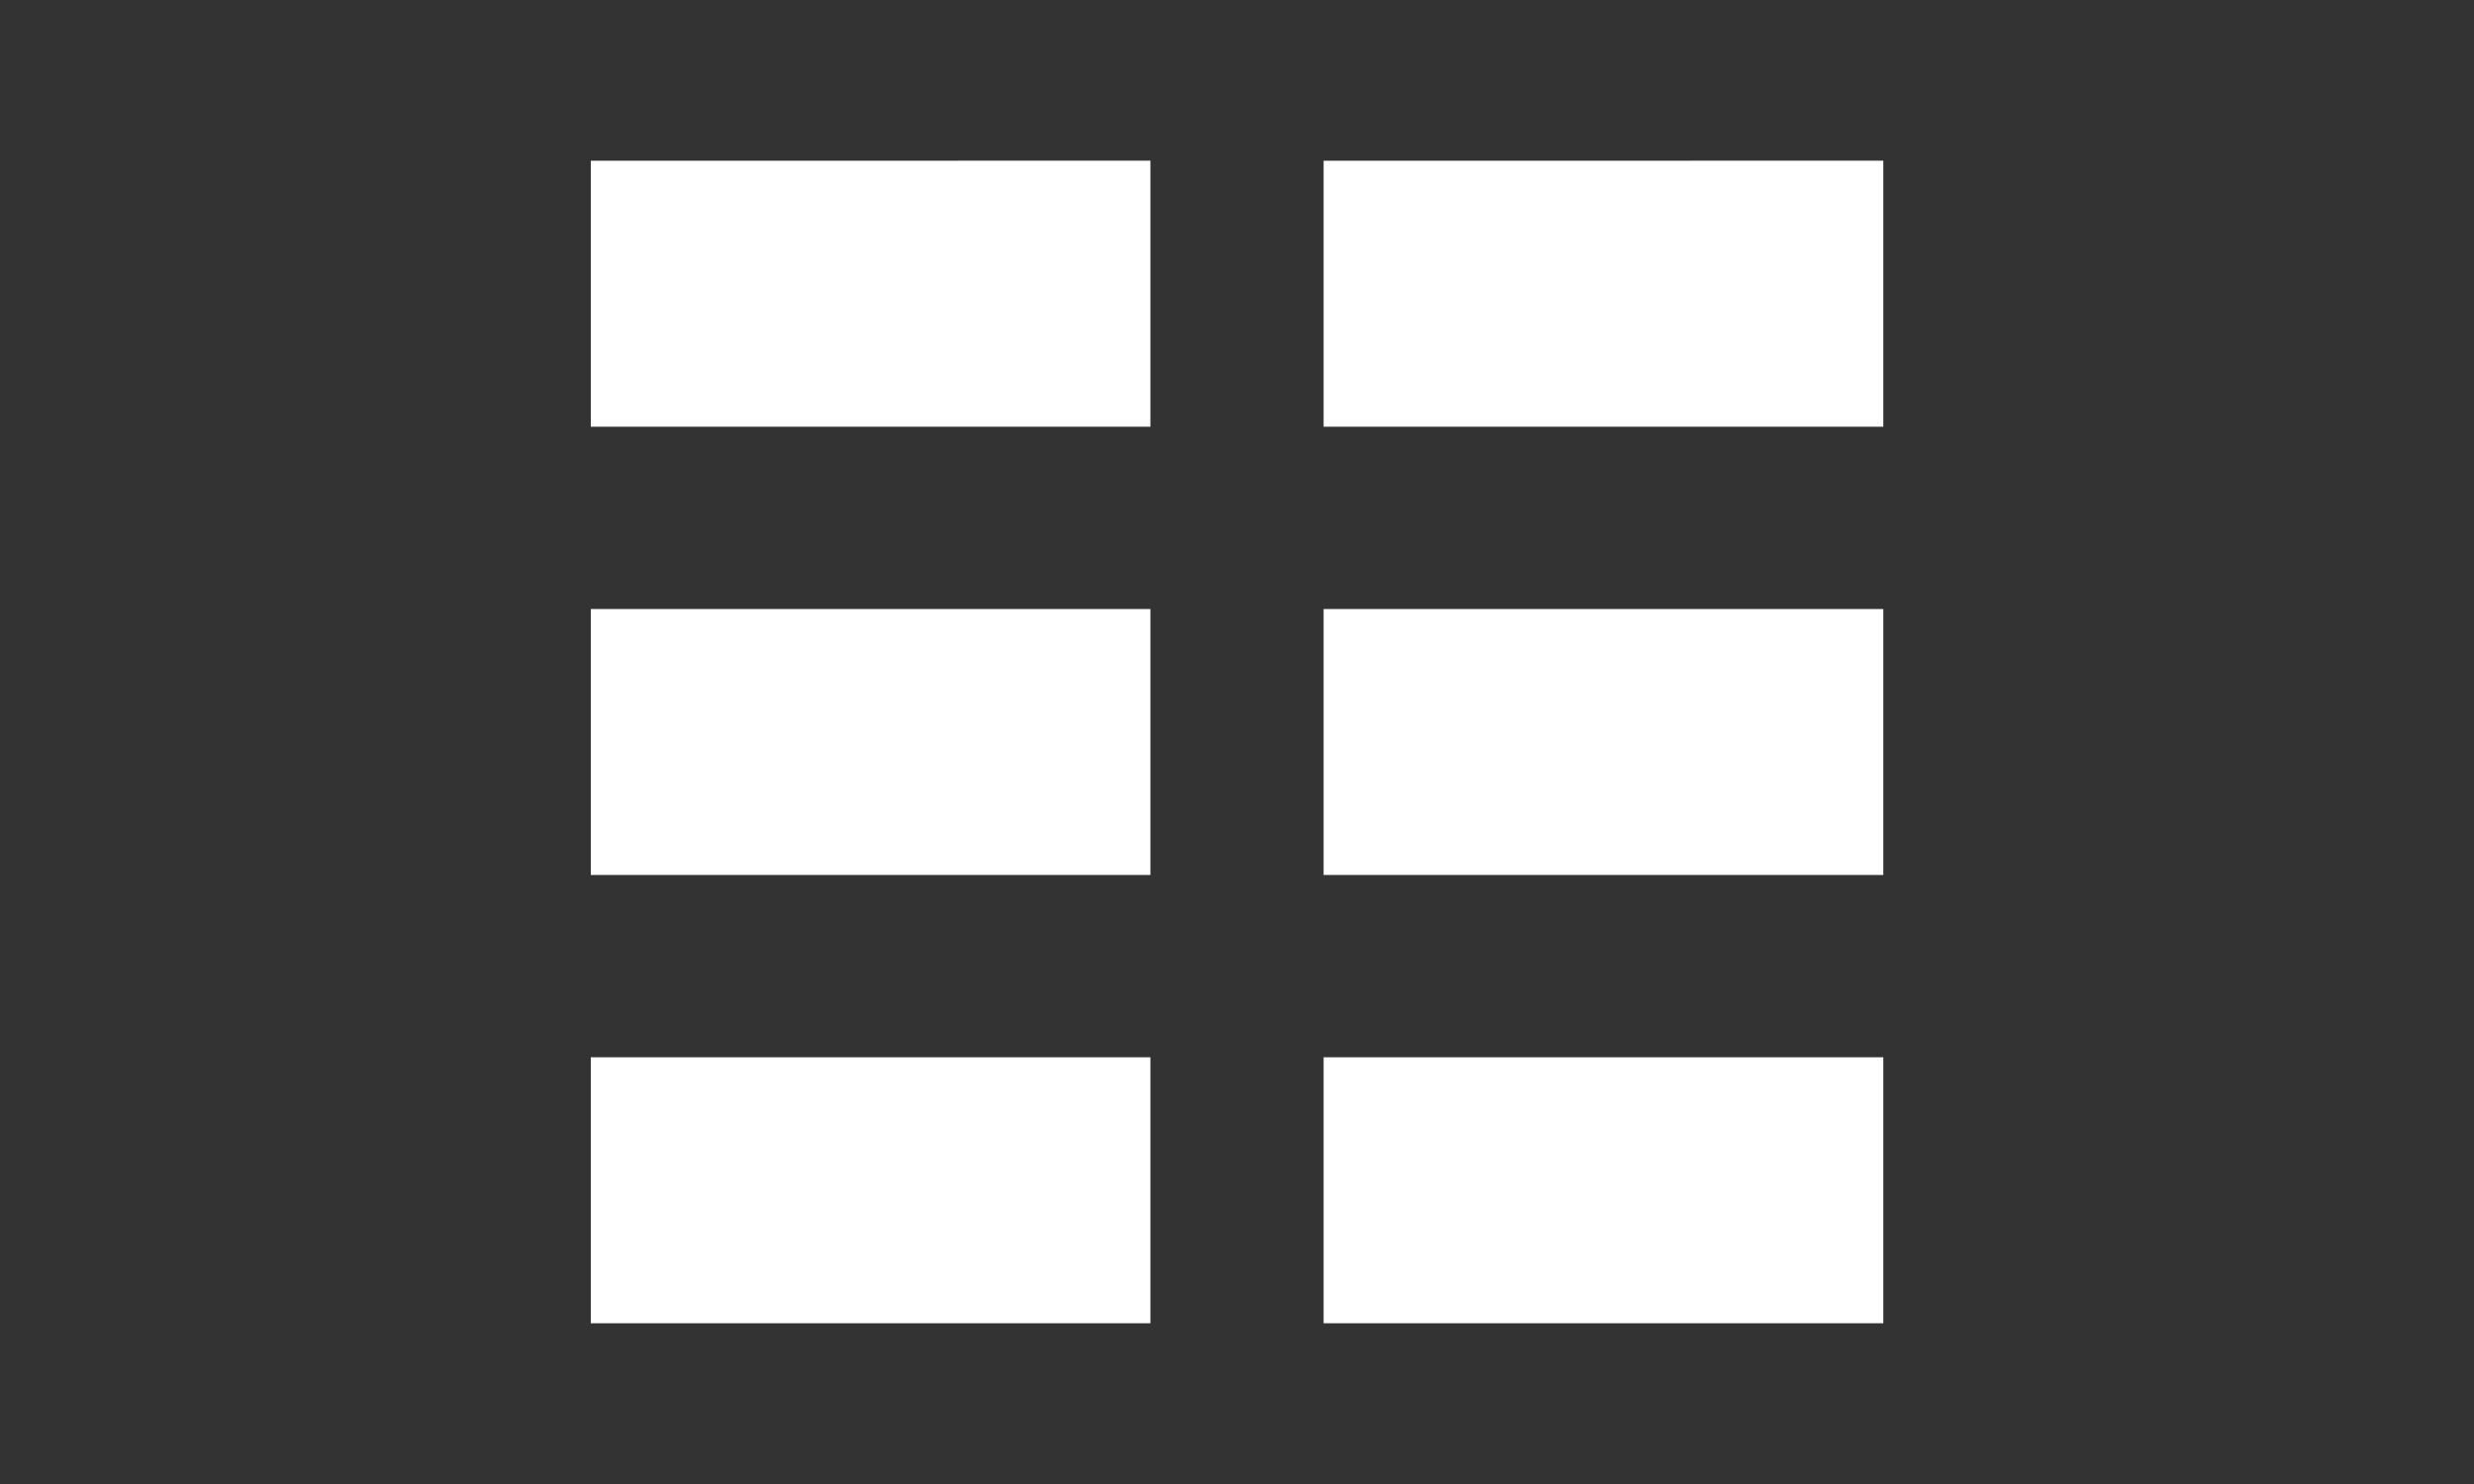
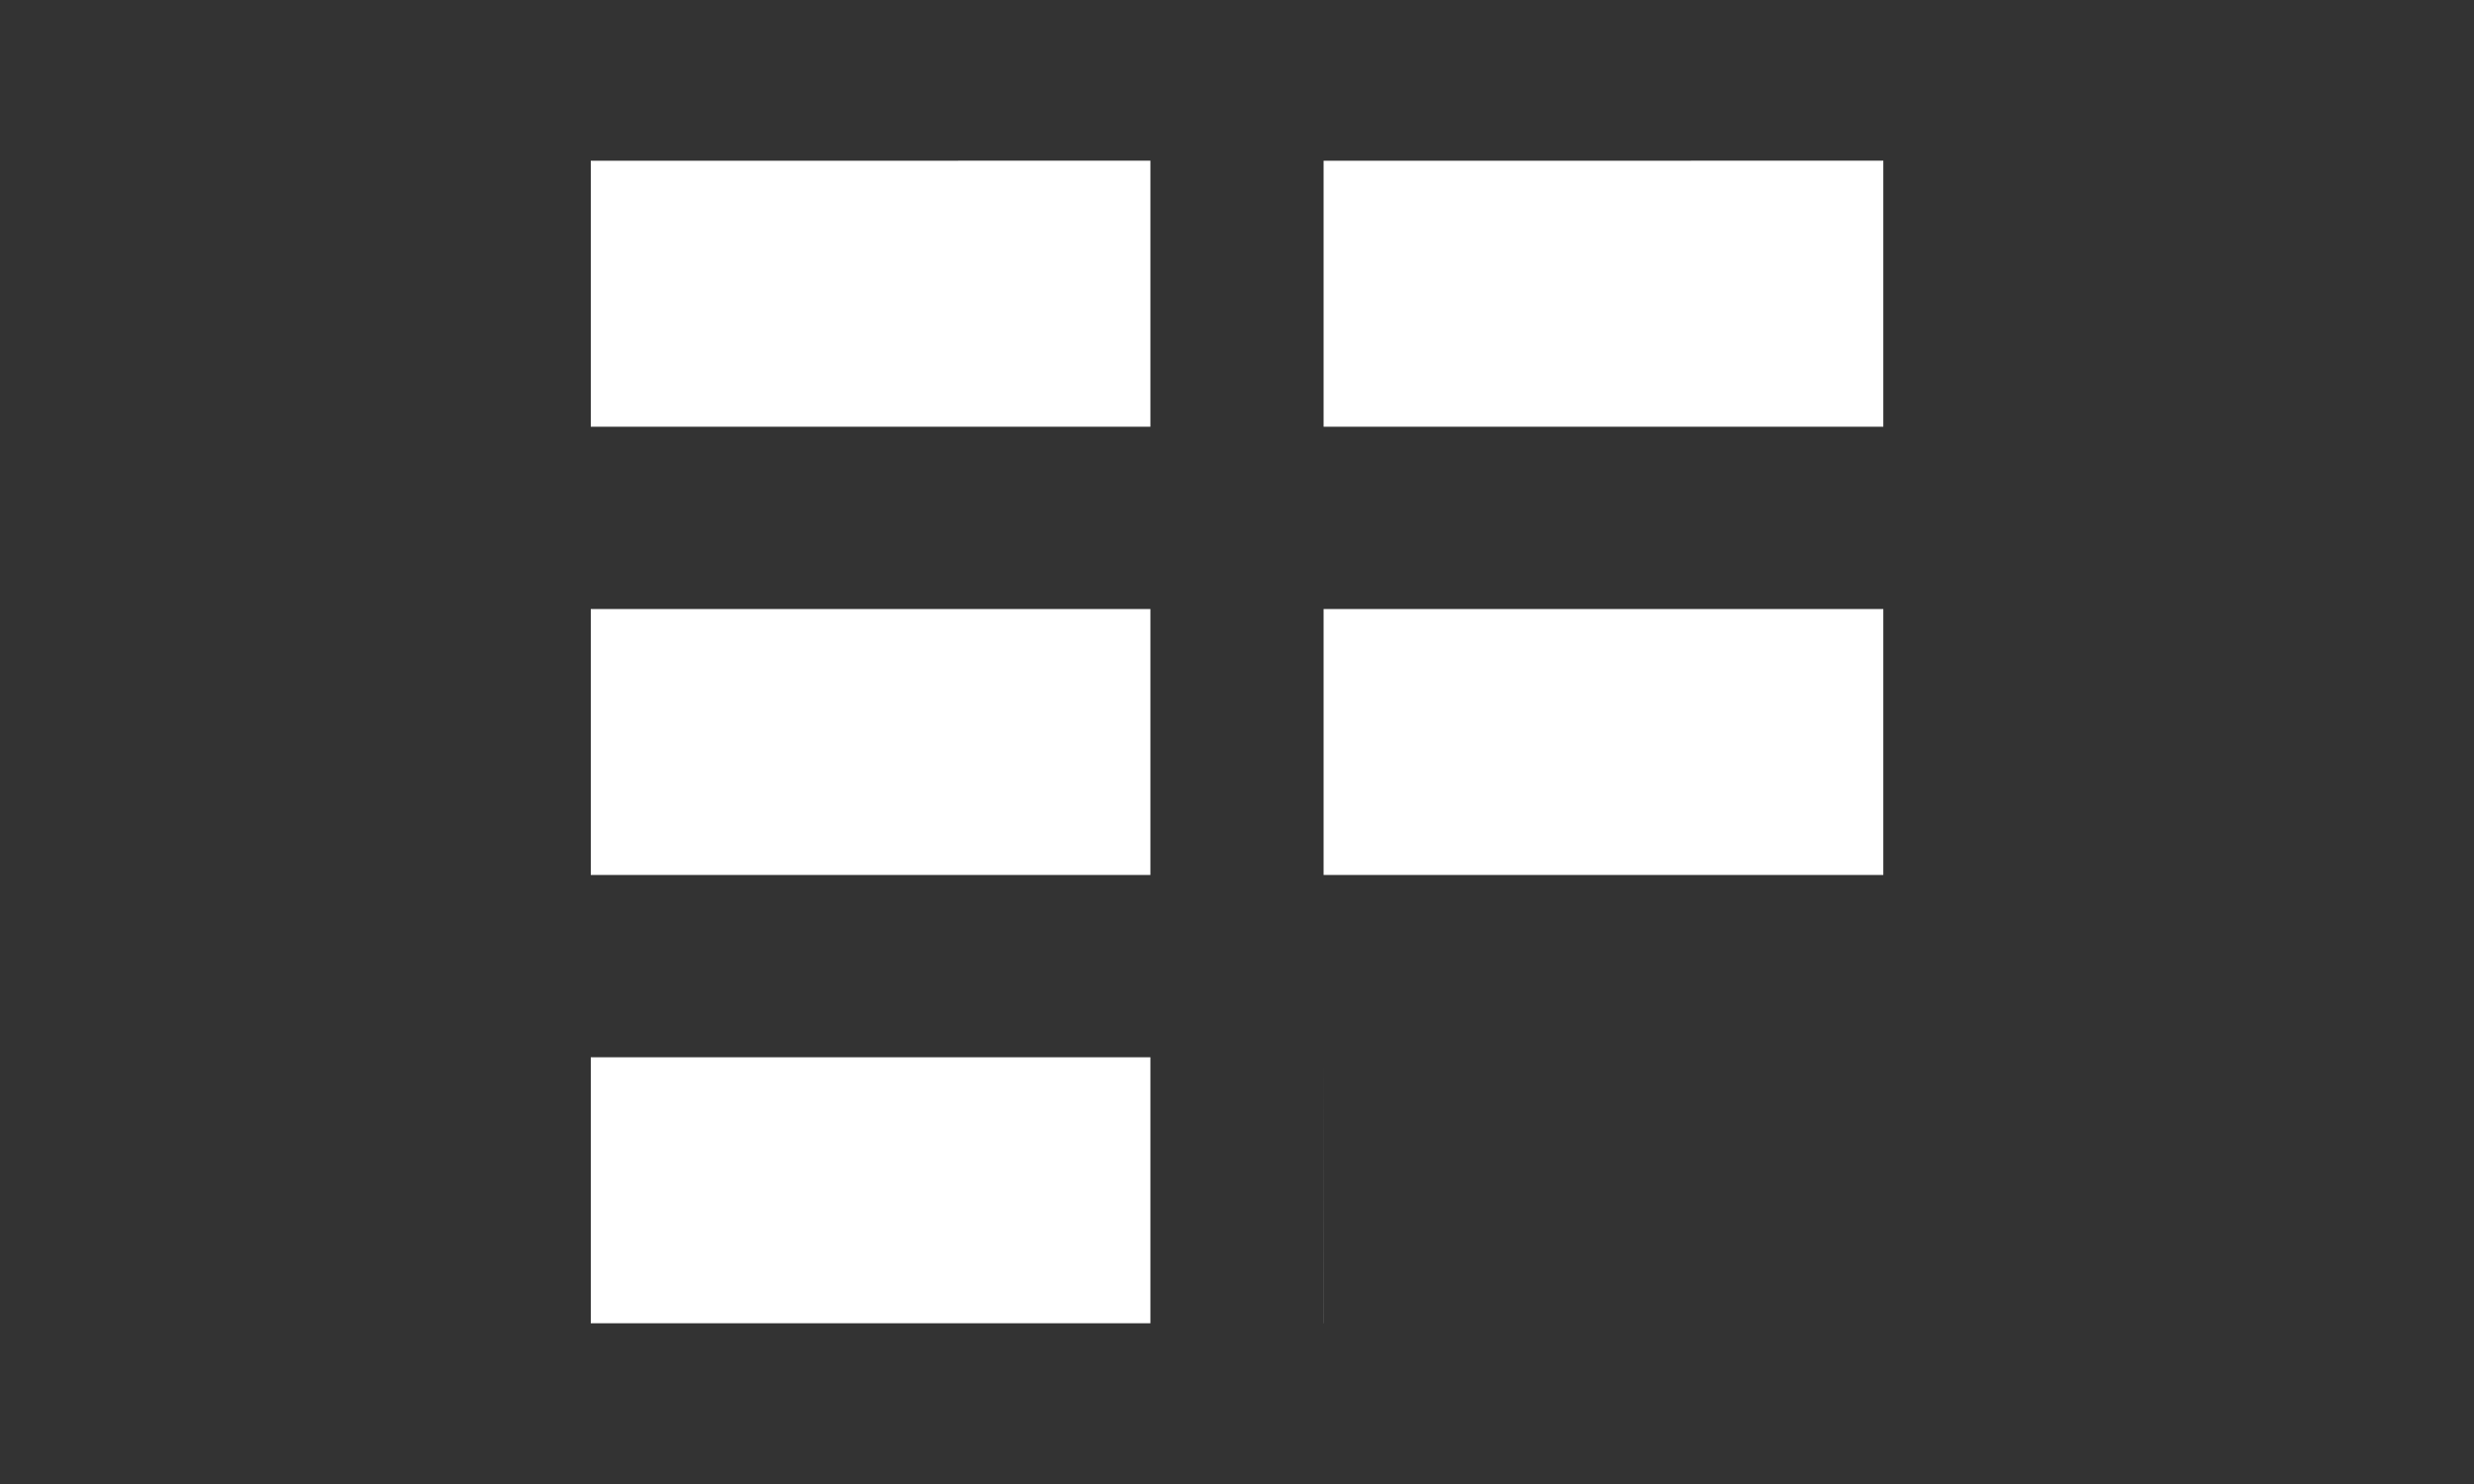
<svg xmlns="http://www.w3.org/2000/svg" width="25" height="15" viewBox="0 0 25 15">
  <rect x="0" y="0" width="25" height="15" fill="#333333" stroke="none" />
-   <path fill="#fff" d="M5.97 1.625v2.688h5.655V1.624zm7.405 0v2.688h5.656V1.624zM5.97 6.156v2.688h5.655V6.156zm7.405 0v2.688h5.656V6.156zM5.97 10.688v2.687h5.655v-2.688H5.97zm7.405 0v2.687h5.656v-2.688h-5.655z" />
+   <path fill="#fff" d="M5.97 1.625v2.688h5.655V1.624zm7.405 0v2.688h5.656V1.624zM5.97 6.156v2.688h5.655V6.156zm7.405 0v2.688h5.656V6.156zM5.97 10.688v2.687h5.655v-2.688H5.97zm7.405 0v2.687h5.656h-5.655z" />
</svg>